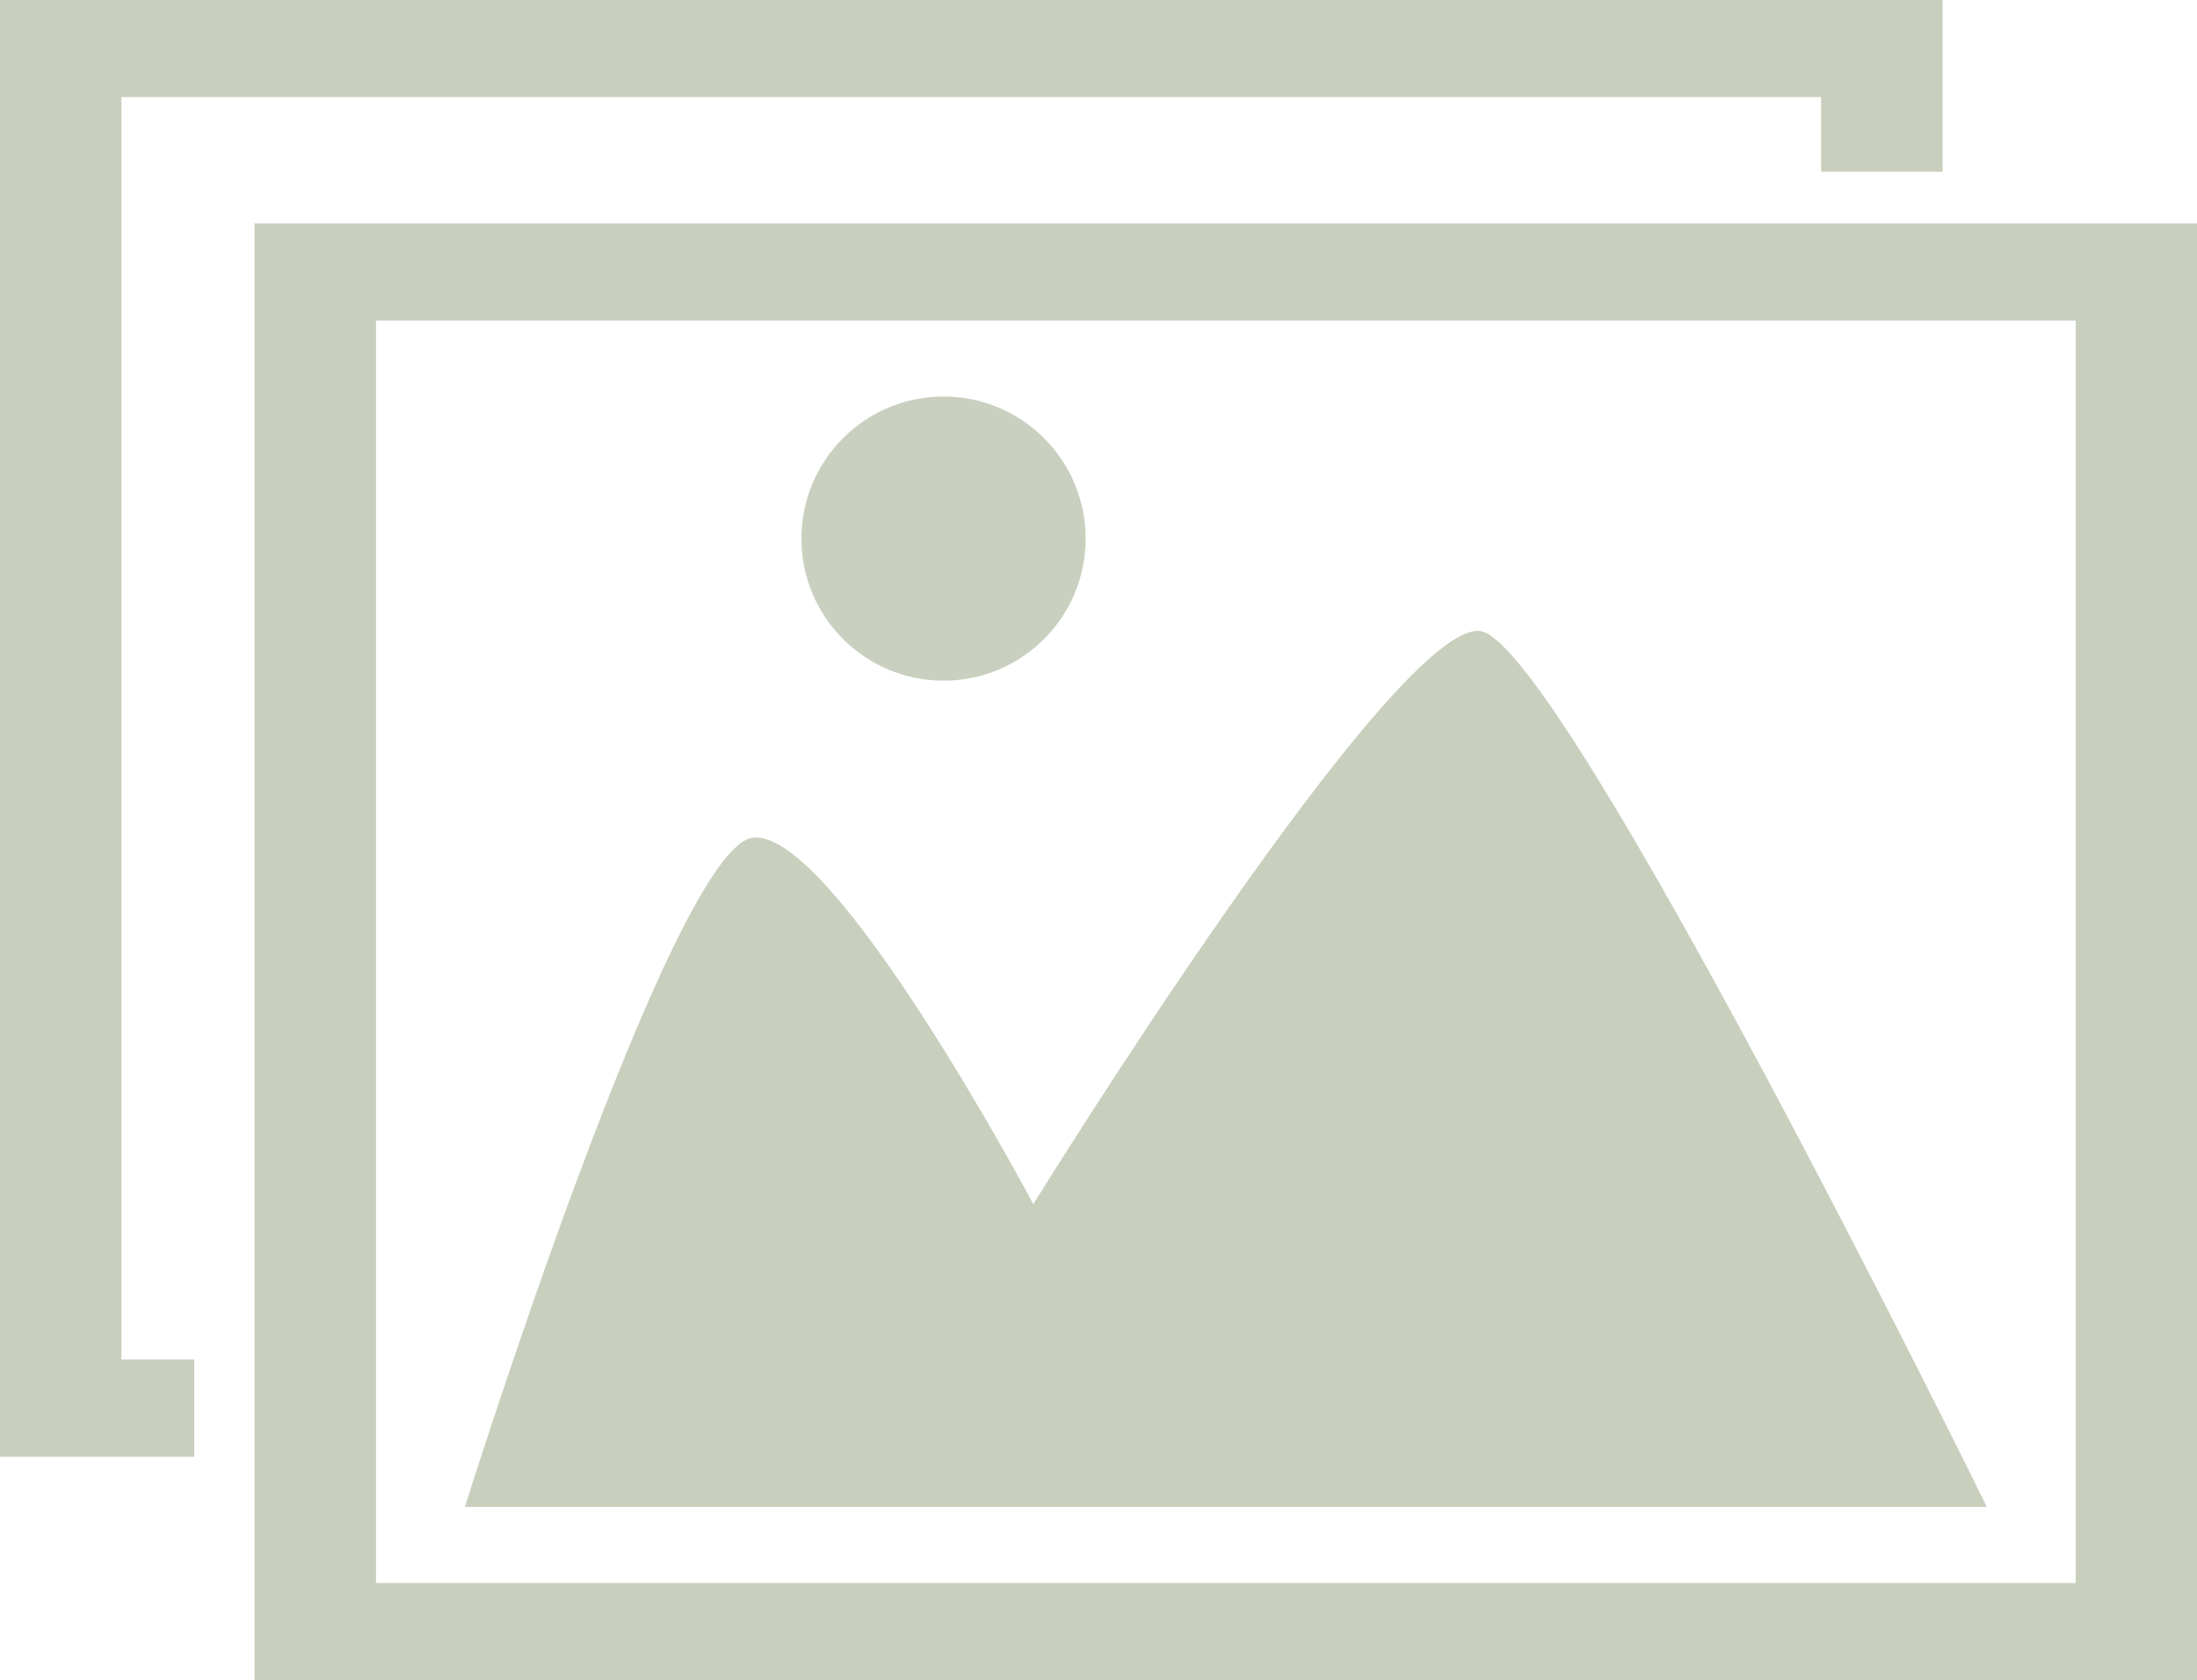
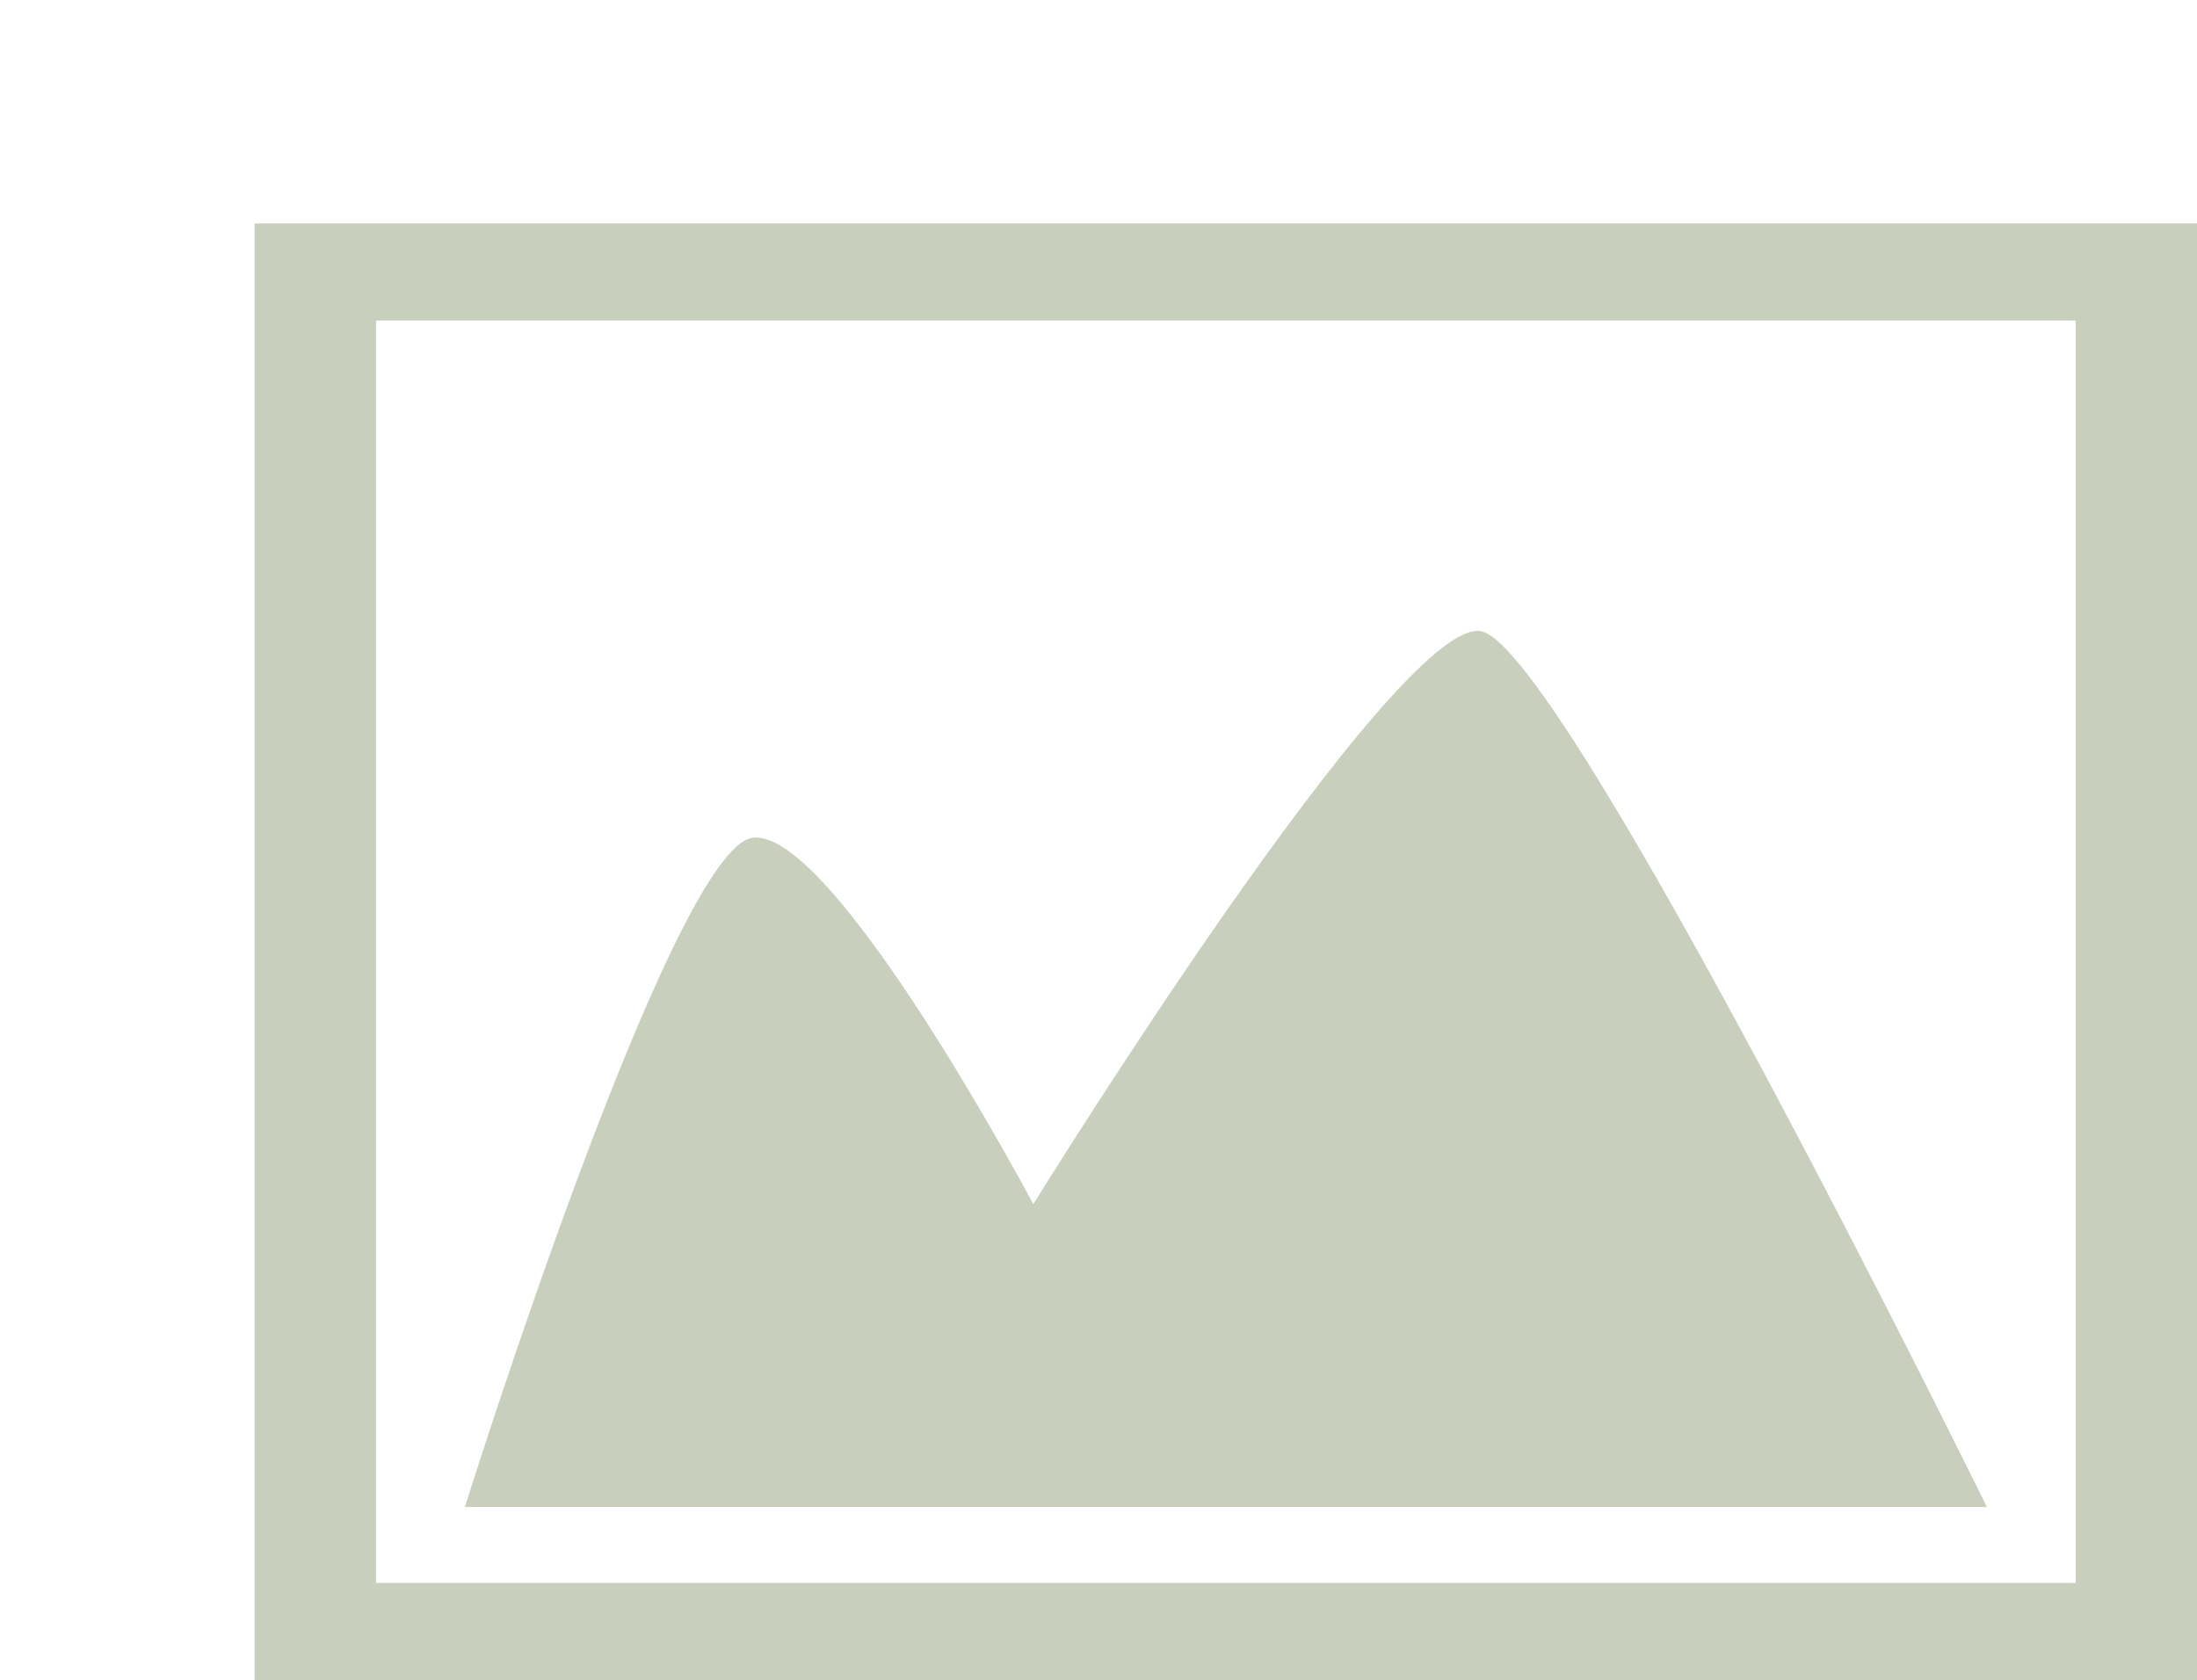
<svg xmlns="http://www.w3.org/2000/svg" fill="#c9cfbd" height="346" preserveAspectRatio="xMidYMid meet" version="1" viewBox="25.0 80.0 452.4 346.0" width="452.4" zoomAndPan="magnify">
  <g>
    <g>
      <g>
        <g id="change1_2" transform="translate(28.92 -506.336)">
          <path d="m91.797 896.7h313.42s-86.961-176.96-104.13-180.36c-17.172-3.4-92.233 117.99-92.233 117.99s-41.09-77.418-57.755-75.466c-16.664 1.951-59.295 137.84-59.295 137.84z" fill="inherit" />
-           <circle cx="190.37" cy="697.26" fill="inherit" opacity="0.97" r="29.262" />
        </g>
        <g id="change1_1">
          <path d="m79.508 666.03v300h400v-300h-400zm25 20h350v260h-350v-260z" fill="inherit" transform="translate(-2.082 -540.013)" />
        </g>
      </g>
      <g id="change1_3">
-         <path d="m25 50v300h40v-20h-15v-260h350v15.365h25v-35.365h-400z" fill="inherit" transform="translate(0 30)" />
-       </g>
+         </g>
    </g>
  </g>
</svg>